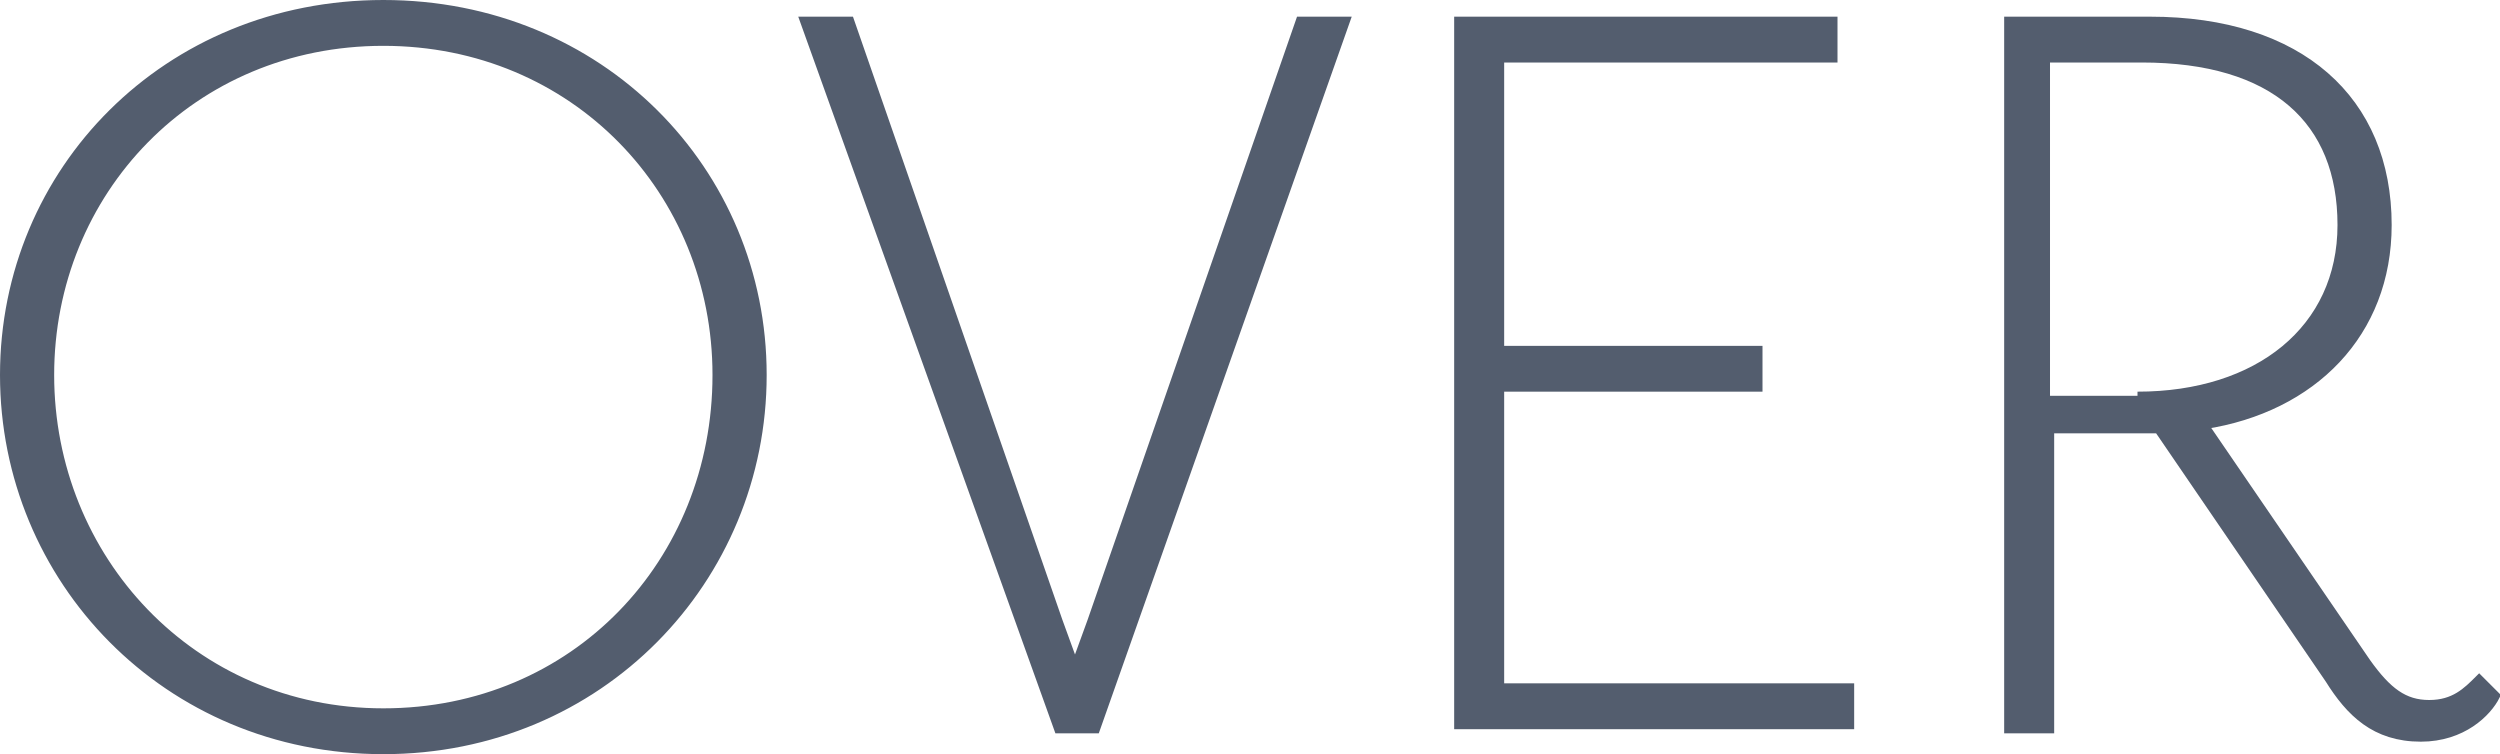
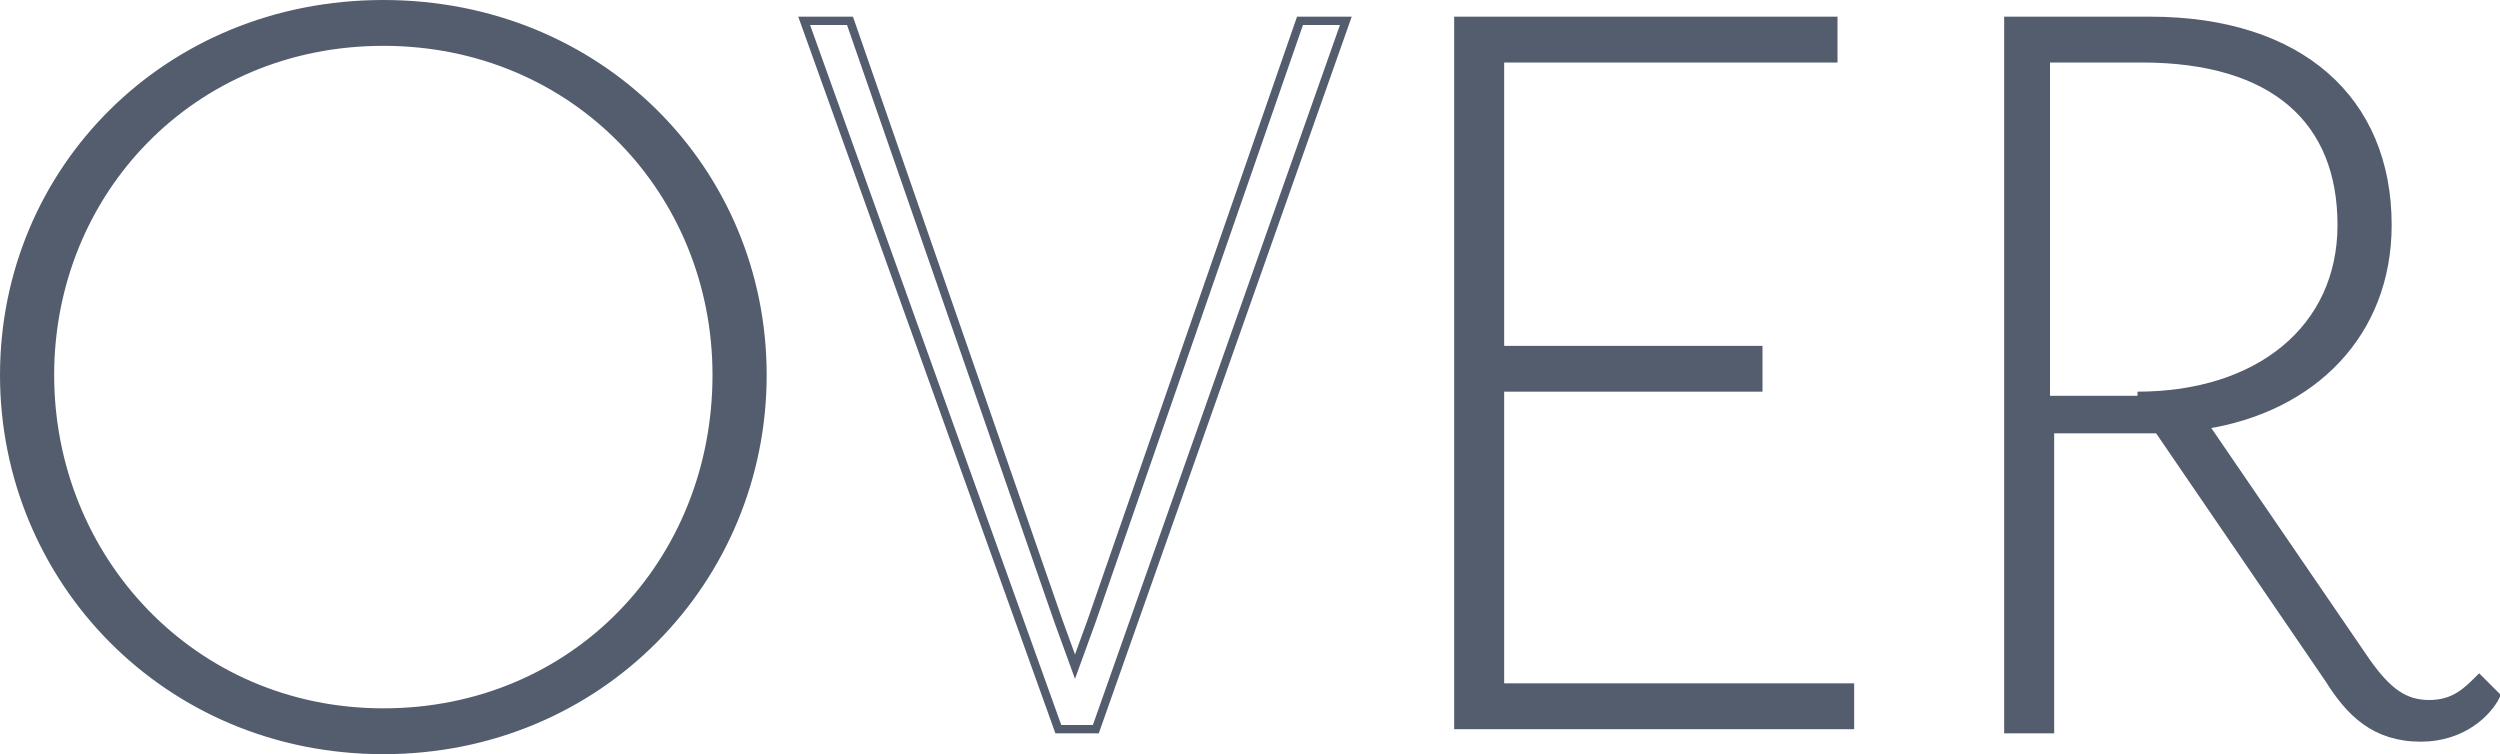
<svg xmlns="http://www.w3.org/2000/svg" version="1.1" id="レイヤー_1" x="0px" y="0px" viewBox="0 0 60 18.1" style="enable-background:new 0 0 60 18.1;" xml:space="preserve">
  <style type="text/css">
	.st0{enable-background:new    ;}
	.st1{fill:#535D6E;}
	.st2{fill:none;stroke:#535D6E;stroke-width:0.2;}
</style>
  <g class="st0">
    <path class="st1" d="M0.1,9c0-4.9,3.9-8.9,9.1-8.9s9.1,4,9.1,8.9s-3.9,9-9.1,9S0.1,13.9,0.1,9z M1.2,9c0,4.4,3.4,8.1,8,8.1   s8-3.6,8-8.1c0-4.4-3.4-8-8-8S1.2,4.6,1.2,9z" />
-     <path class="st1" d="M26.3,17.5h-0.9l-6.1-17h1.1l5,14.4l0.4,1.1l0.4-1.1l5-14.4h1.1L26.3,17.5z" />
    <path class="st1" d="M35,17.5v-17h9v0.9h-8v7h6.2v0.9H36v7.2h8.4v0.9H35V17.5z" />
    <path class="st1" d="M57.3,5.4c0,2.6-1.8,4.4-4.4,4.8l3.9,5.7c0.5,0.7,0.9,1,1.5,1s0.9-0.3,1.2-0.6l0.4,0.4c-0.2,0.4-0.8,1-1.8,1   c-1.1,0-1.7-0.6-2.2-1.4l-4.1-6h-2.6v7.2h-1v-17h3.4C55.2,0.5,57.3,2.4,57.3,5.4z M51.3,9.5c2.9,0,4.9-1.6,4.9-4.1s-1.6-4-4.8-4   h-2.3v8.1C49.1,9.5,51.3,9.5,51.3,9.5z" />
  </g>
  <g class="st0">
    <path class="st2" d="M0.1,9c0-4.9,3.9-8.9,9.1-8.9s9.1,4,9.1,8.9s-3.9,9-9.1,9S0.1,13.9,0.1,9z M1.2,9c0,4.4,3.4,8.1,8,8.1   s8-3.6,8-8.1c0-4.4-3.4-8-8-8S1.2,4.6,1.2,9z" />
    <path class="st2" d="M26.3,17.5h-0.9l-6.1-17h1.1l5,14.4l0.4,1.1l0.4-1.1l5-14.4h1.1L26.3,17.5z" />
    <path class="st2" d="M35,17.5v-17h9v0.9h-8v7h6.2v0.9H36v7.2h8.4v0.9H35V17.5z" />
    <path class="st2" d="M57.3,5.4c0,2.6-1.8,4.4-4.4,4.8l3.9,5.7c0.5,0.7,0.9,1,1.5,1s0.9-0.3,1.2-0.6l0.4,0.4c-0.2,0.4-0.8,1-1.8,1   c-1.1,0-1.7-0.6-2.2-1.4l-4.1-6h-2.6v7.2h-1v-17h3.4C55.2,0.5,57.3,2.4,57.3,5.4z M51.3,9.5c2.9,0,4.9-1.6,4.9-4.1s-1.6-4-4.8-4   h-2.3v8.1C49.1,9.5,51.3,9.5,51.3,9.5z" />
  </g>
</svg>